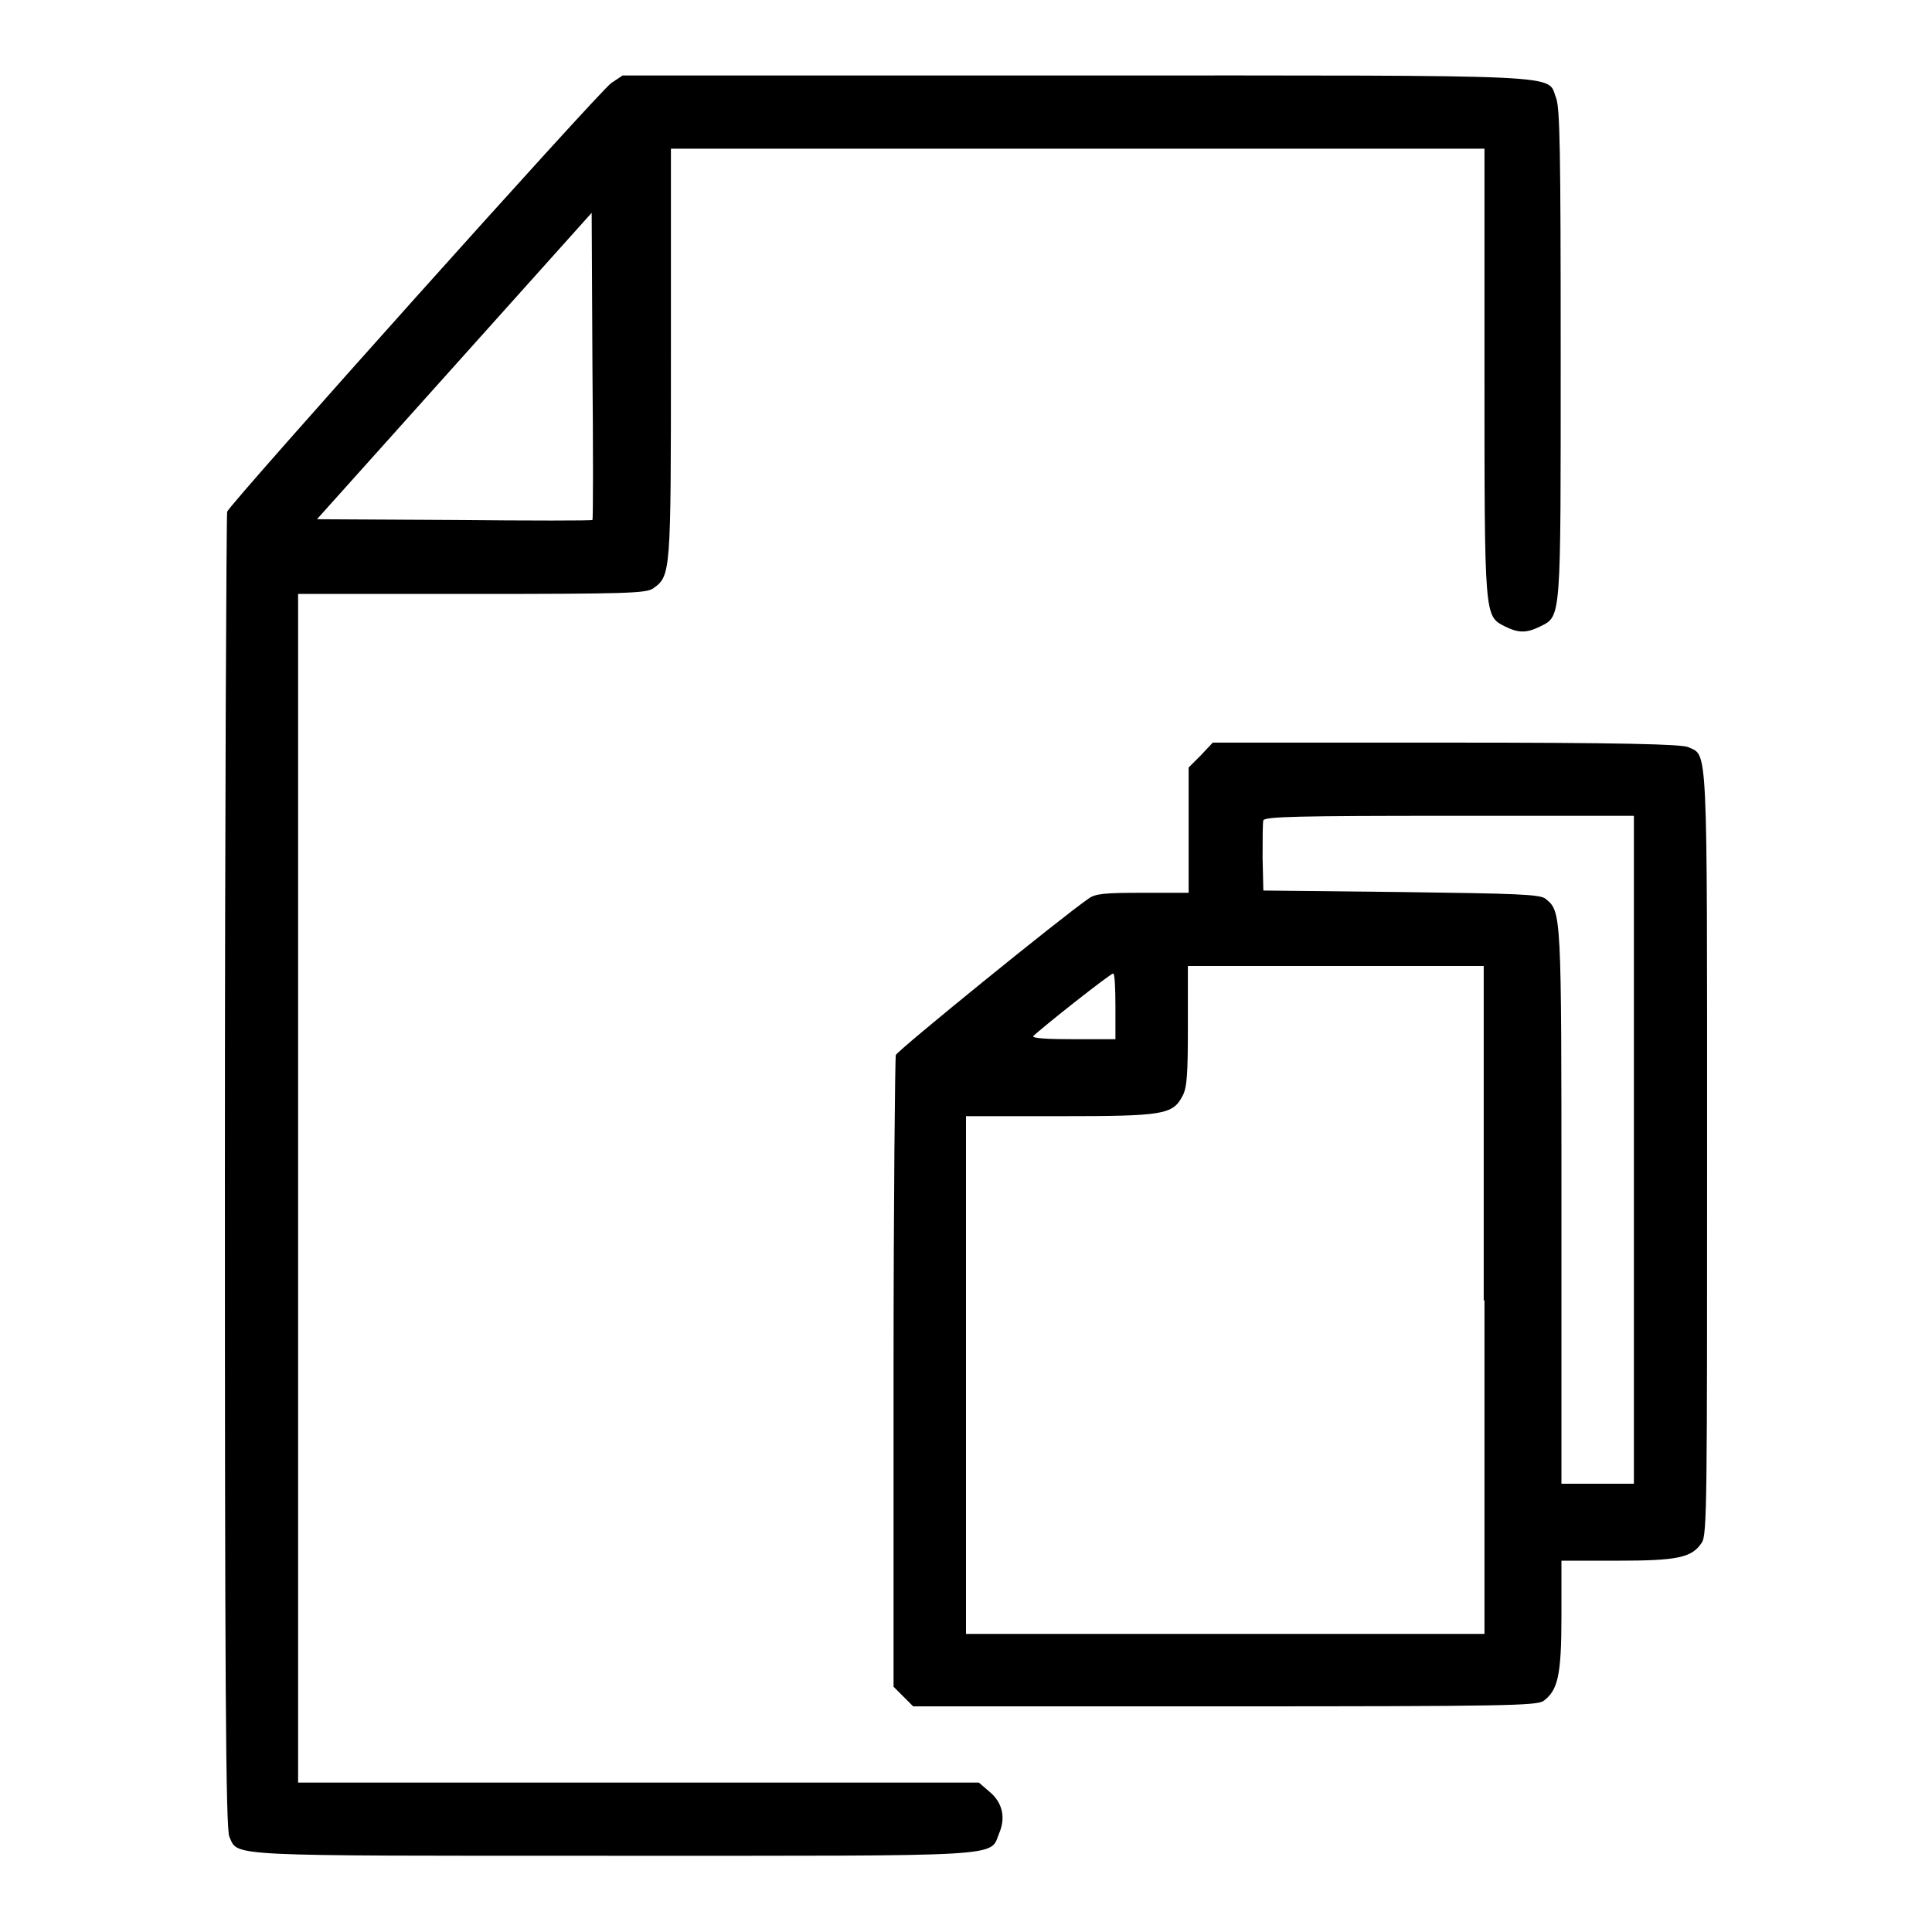
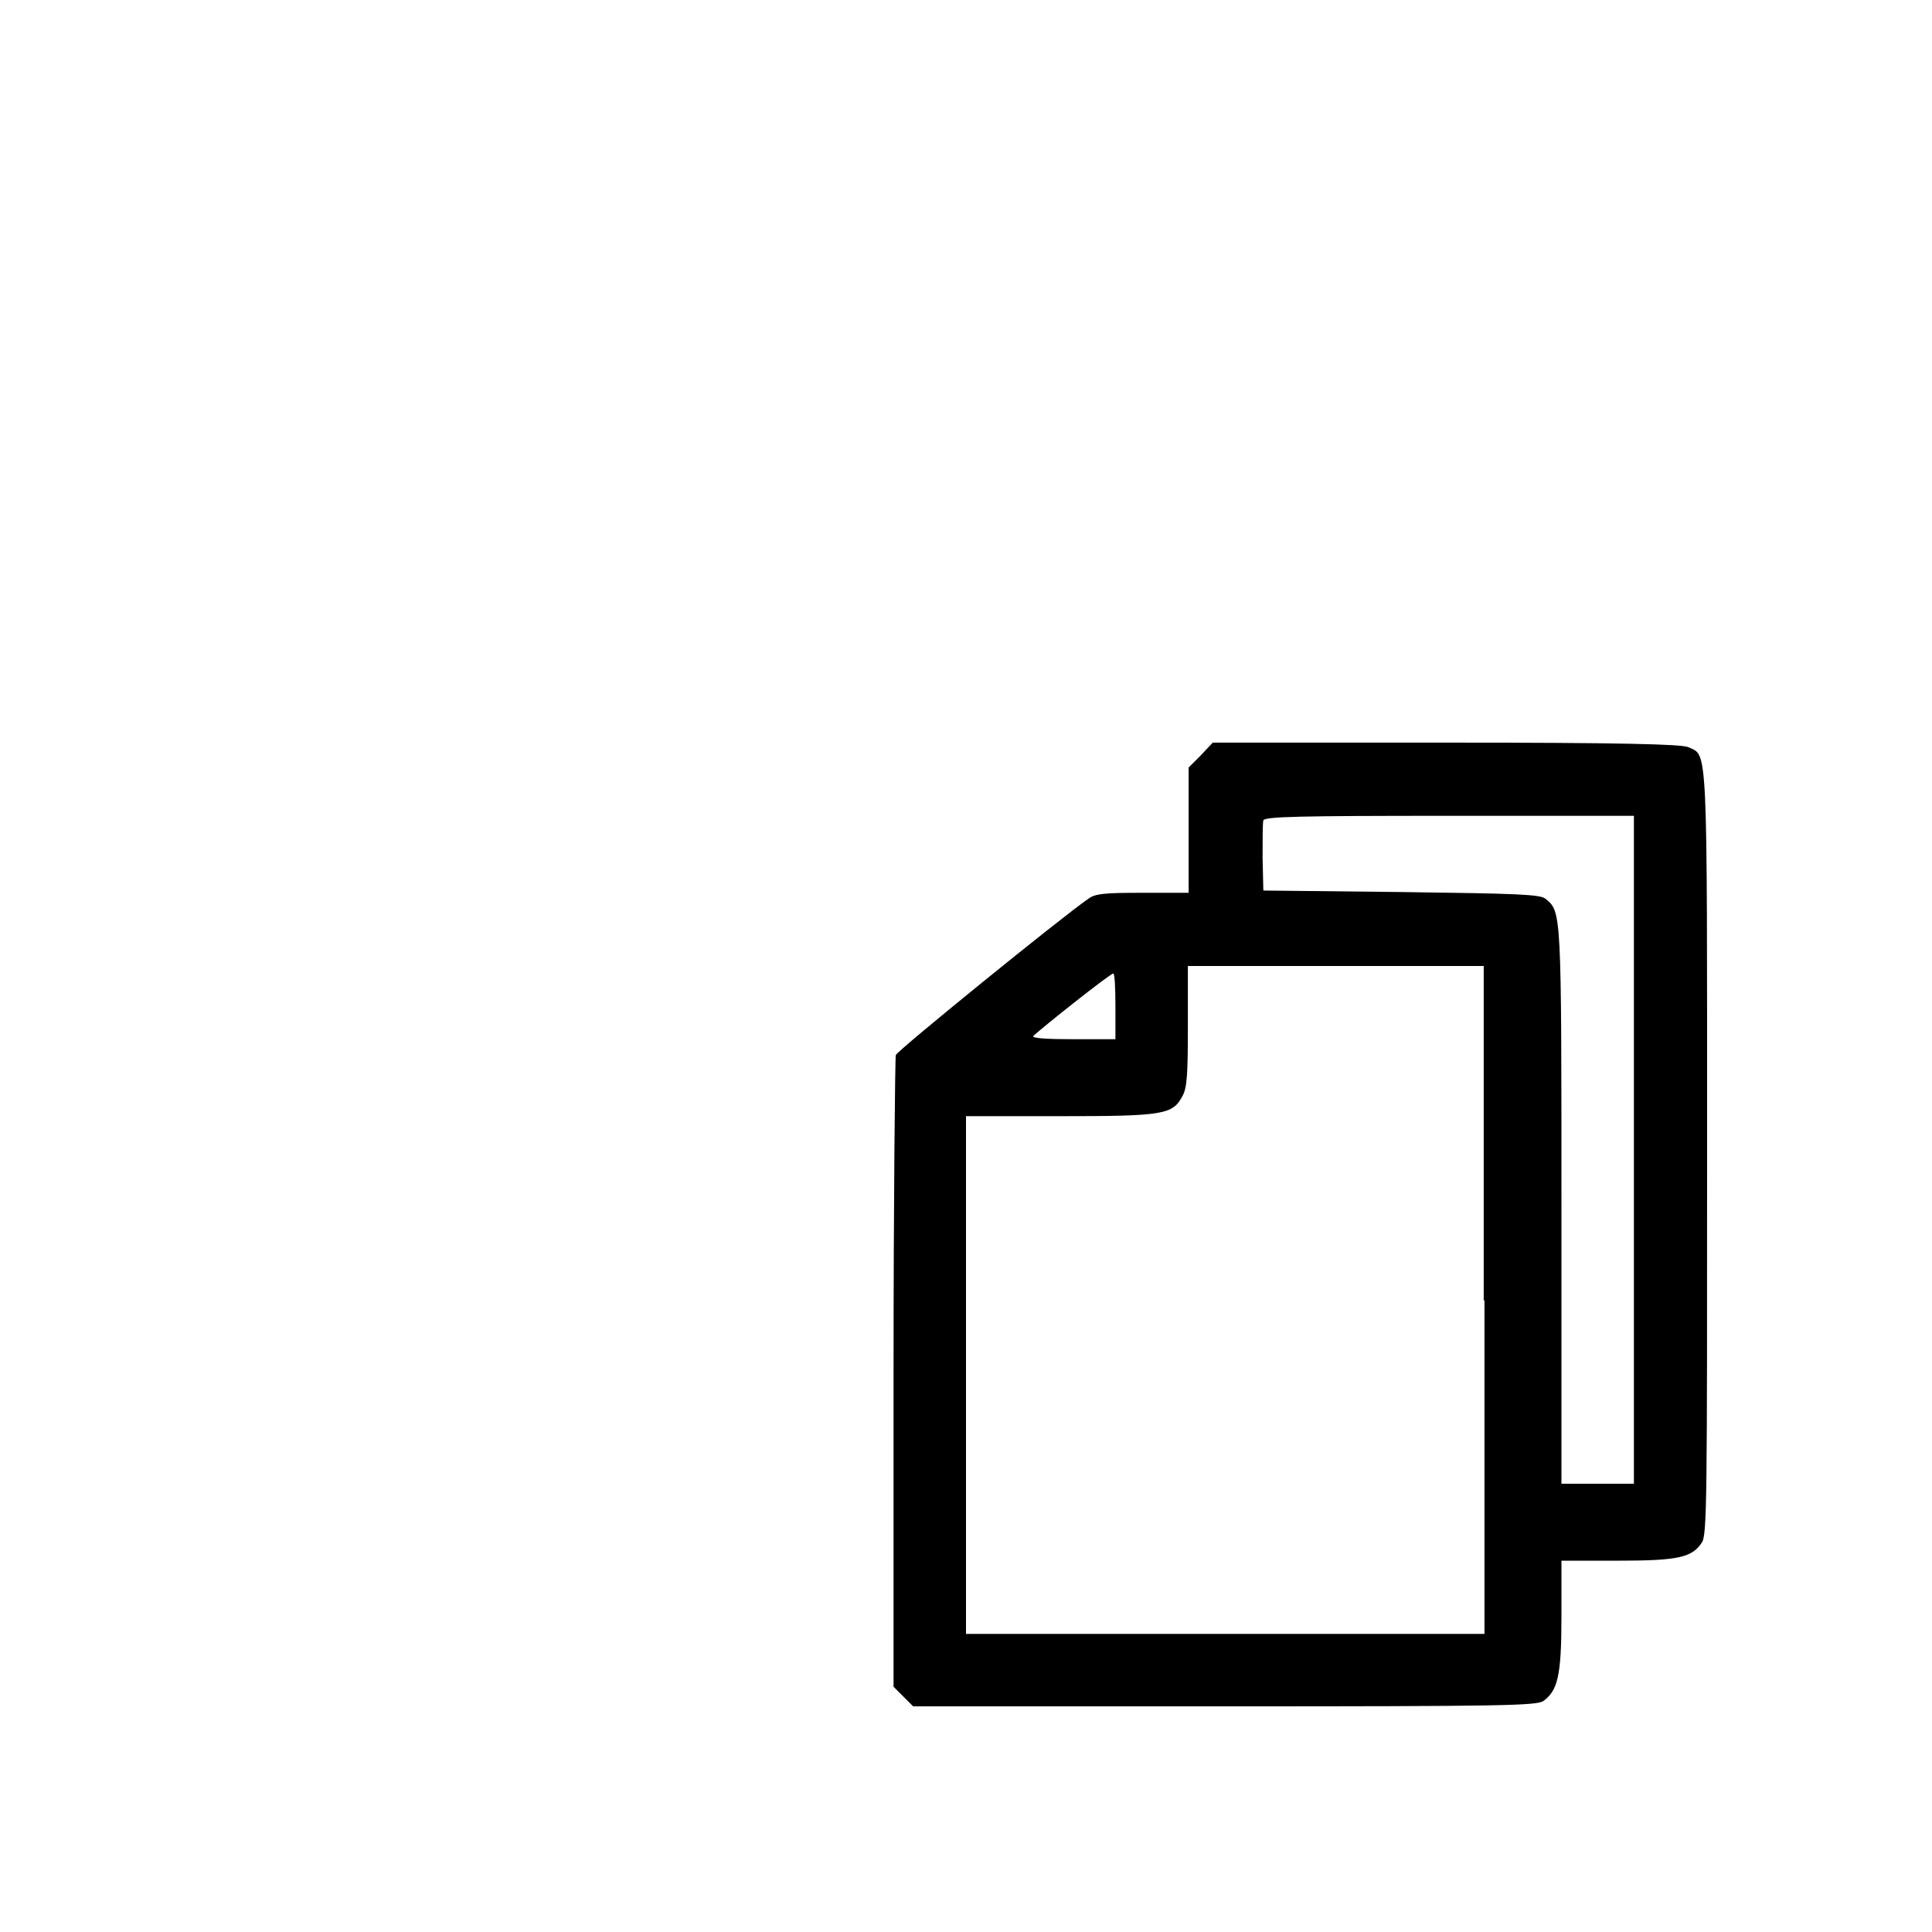
<svg xmlns="http://www.w3.org/2000/svg" version="1.1" x="0px" y="0px" viewBox="0 0 256 256" enable-background="new 0 0 256 256" xml:space="preserve">
  <g>
    <g>
      <g>
-         <path fill="#000000" d="M81,11c-1.7,1.2-50.5,55.7-50.9,56.8c-0.1,0.4-0.3,39.8-0.3,87.6c0,66.4,0.1,87.1,0.6,88c1.2,2.6-1.1,2.5,50.8,2.5c52.9,0,49.9,0.2,51.2-3c0.9-2.1,0.4-4.1-1.3-5.5l-1.4-1.2H84.6H39.5v-78.8V78.7h23c20.5,0,23-0.1,24-0.7c2.4-1.7,2.4-1.8,2.4-31.1V19.7h53.9h53.9v29.7c0,32.6,0,32.2,2.7,33.6c1.8,0.9,2.9,0.9,4.7,0c2.8-1.4,2.7-0.7,2.7-36.1c0-26.9-0.1-32.5-0.6-33.9c-1.3-3.2,3.1-3-63.6-3H82.5L81,11z M78.5,68.9c-0.1,0.1-8.3,0.1-18.3,0l-18.2-0.1l18.2-20.3l18.2-20.3l0.1,20.2C78.6,59.6,78.6,68.8,78.5,68.9z" />
        <path fill="#000000" d="M159.1,100.1l-1.6,1.6v8.3v8.3h-6.1c-5,0-6.3,0.1-7.2,0.8c-3.5,2.4-25.3,20.1-25.5,20.7c-0.1,0.4-0.3,19.4-0.3,42.2v41.5l1.3,1.3l1.3,1.3h41.2c37.3,0,41.3-0.1,42.3-0.7c1.9-1.4,2.4-3.3,2.4-11.2v-7.4h7.4c8,0,9.9-0.4,11.2-2.4c0.7-1,0.7-5.7,0.7-51.7c0-55,0.1-52.5-2.5-53.7c-0.9-0.4-9.1-0.6-32.1-0.6h-30.9L159.1,100.1z M216.5,152.4v44.2h-4.8h-4.8v-36.9c0-38.9,0-38.9-2.1-40.6c-0.7-0.6-3.8-0.7-19.1-0.9l-18.3-0.2l-0.1-4.3c0-2.4,0-4.6,0.1-5c0.2-0.5,4.8-0.6,24.7-0.6h24.4V152.4z M196.7,172.3v44.2h-34.3H128v-34.3v-34.3h12.4c13.8,0,15-0.2,16.3-2.7c0.6-1.1,0.7-3,0.7-9.3V128h19.6h19.6V172.3z M147.8,133.3v4.4h-5.6c-3.1,0-5.4-0.1-5.3-0.4c1-1,10.2-8.3,10.6-8.3C147.7,128.9,147.8,130.9,147.8,133.3z" />
      </g>
    </g>
  </g>
</svg>